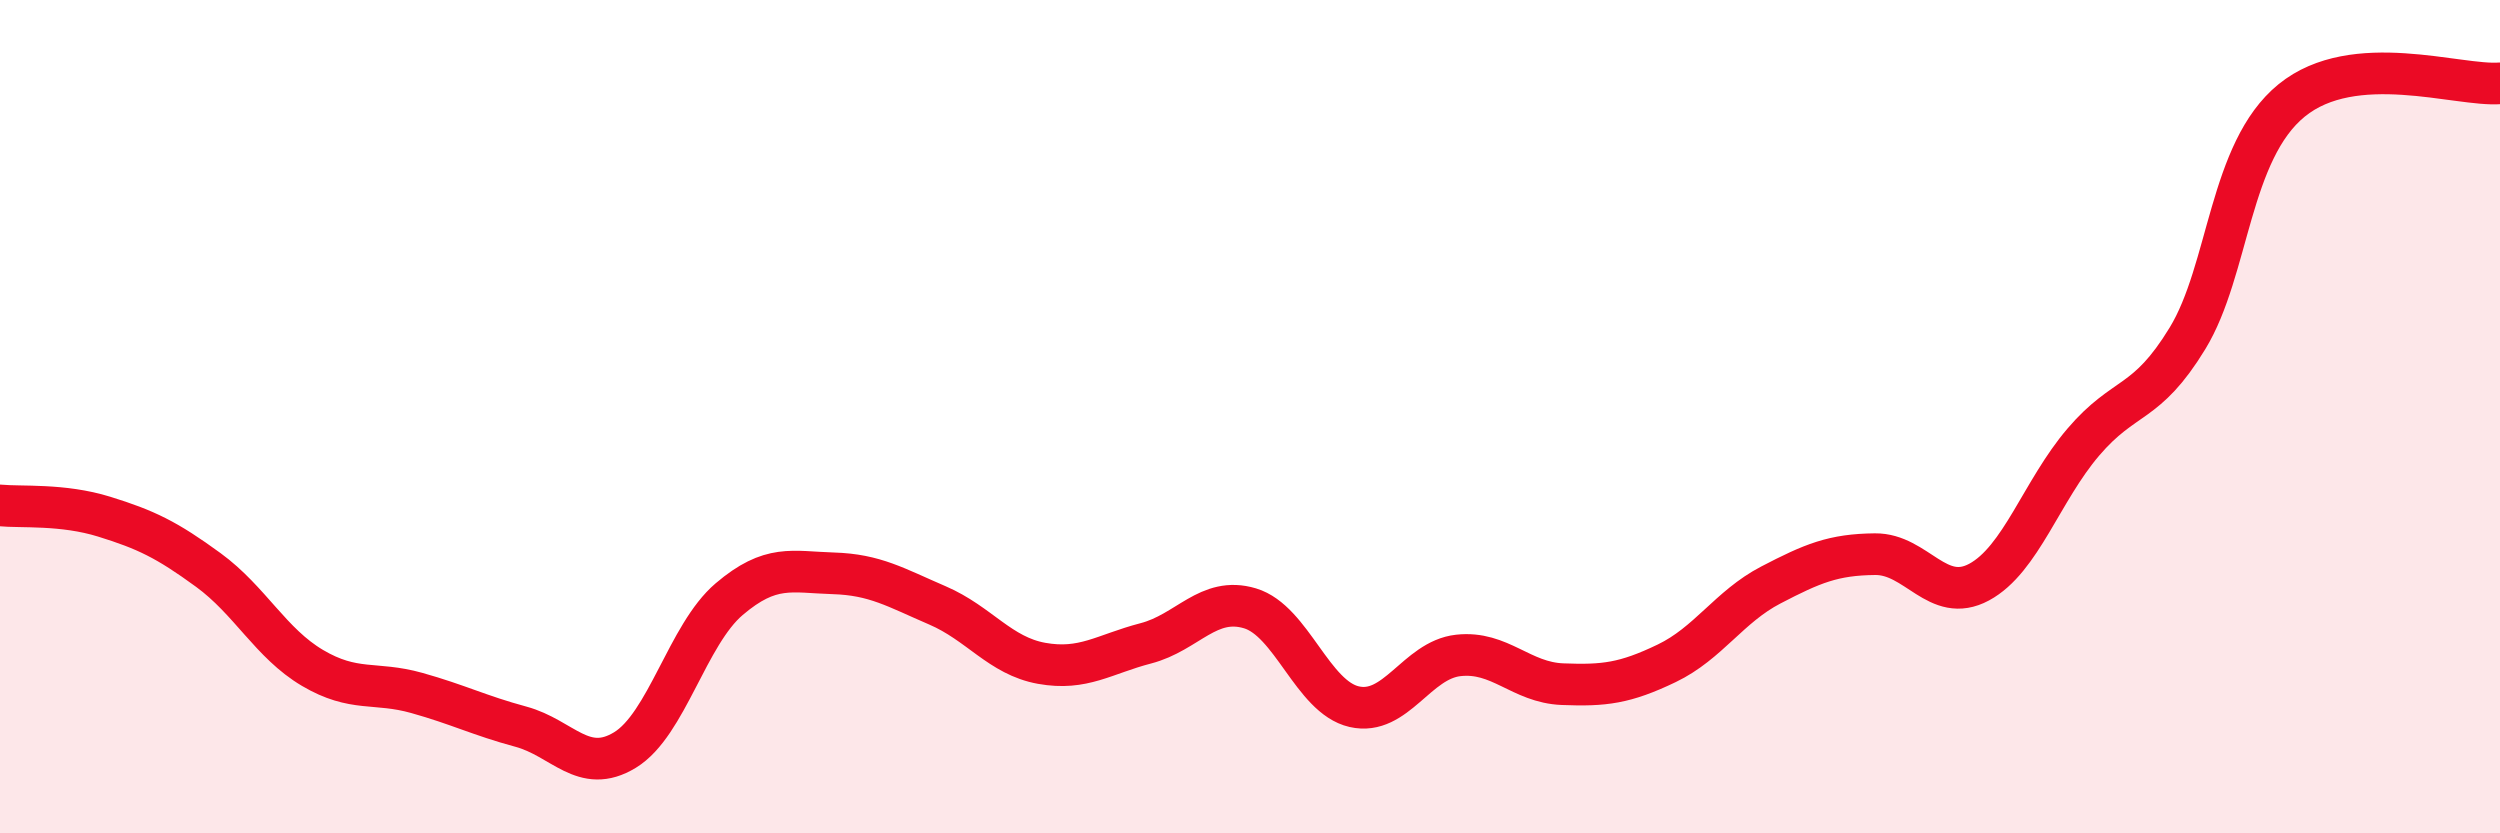
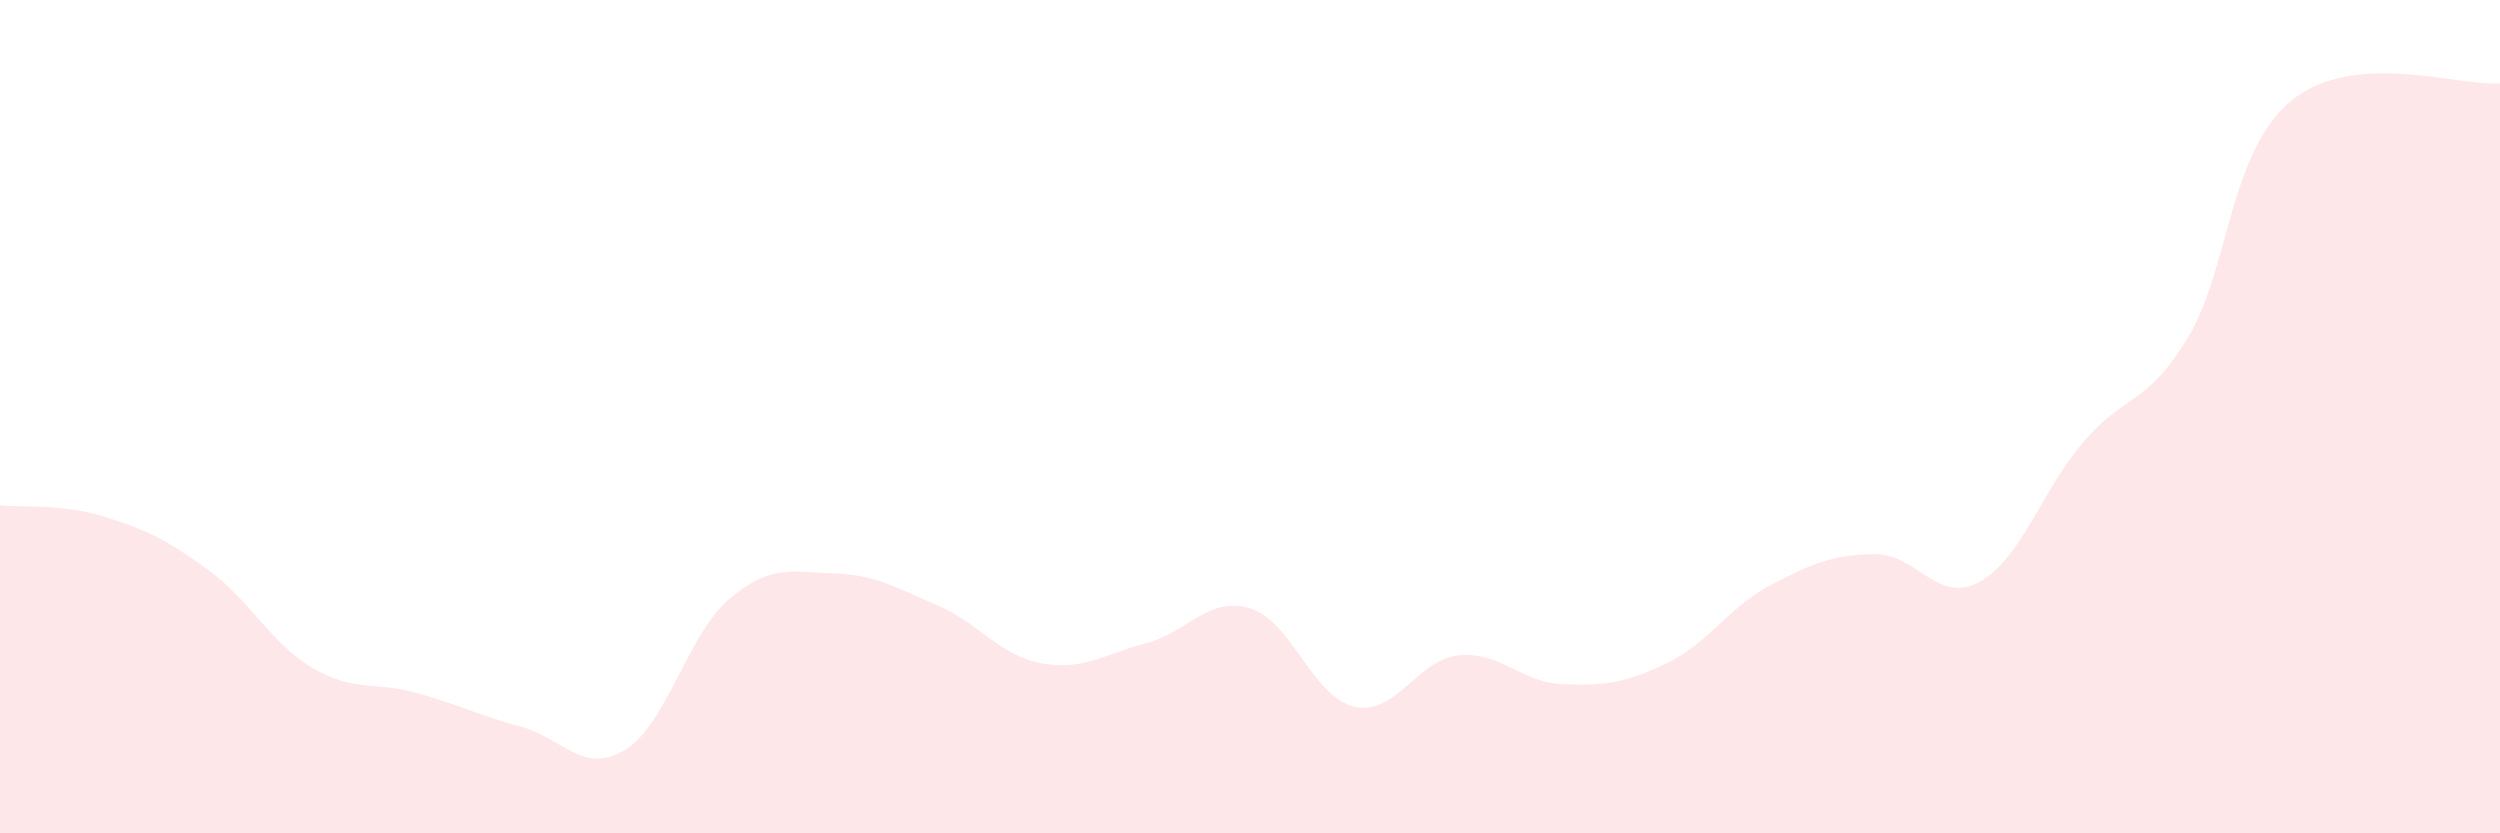
<svg xmlns="http://www.w3.org/2000/svg" width="60" height="20" viewBox="0 0 60 20">
  <path d="M 0,12.13 C 0.5,12.18 1.5,12.09 2.5,12.4 C 3.5,12.71 4,12.95 5,13.68 C 6,14.41 6.5,15.44 7.5,16.03 C 8.5,16.62 9,16.35 10,16.63 C 11,16.91 11.5,17.17 12.5,17.44 C 13.5,17.71 14,18.61 15,18 C 16,17.39 16.5,15.23 17.5,14.38 C 18.5,13.53 19,13.73 20,13.76 C 21,13.79 21.5,14.1 22.5,14.53 C 23.5,14.96 24,15.74 25,15.92 C 26,16.1 26.5,15.7 27.5,15.44 C 28.5,15.18 29,14.3 30,14.6 C 31,14.9 31.5,16.73 32.5,16.96 C 33.5,17.19 34,15.84 35,15.73 C 36,15.62 36.5,16.38 37.5,16.42 C 38.5,16.46 39,16.4 40,15.92 C 41,15.44 41.5,14.56 42.5,14.04 C 43.5,13.52 44,13.31 45,13.3 C 46,13.29 46.5,14.51 47.5,13.97 C 48.5,13.43 49,11.78 50,10.61 C 51,9.44 51.5,9.76 52.5,8.12 C 53.5,6.48 53.5,3.63 55,2.41 C 56.5,1.19 59,2.08 60,2L60 20L0 20Z" fill="#EB0A25" opacity="0.1" stroke-linecap="round" stroke-linejoin="round" />
-   <path d="M 0,12.13 C 0.5,12.18 1.5,12.09 2.5,12.4 C 3.5,12.71 4,12.95 5,13.68 C 6,14.41 6.5,15.44 7.5,16.03 C 8.5,16.62 9,16.35 10,16.63 C 11,16.91 11.5,17.17 12.5,17.44 C 13.5,17.71 14,18.61 15,18 C 16,17.39 16.5,15.23 17.5,14.38 C 18.5,13.53 19,13.73 20,13.76 C 21,13.79 21.5,14.1 22.5,14.53 C 23.5,14.96 24,15.74 25,15.92 C 26,16.1 26.5,15.7 27.5,15.44 C 28.5,15.18 29,14.3 30,14.6 C 31,14.9 31.5,16.73 32.5,16.96 C 33.5,17.19 34,15.84 35,15.73 C 36,15.62 36.5,16.38 37.5,16.42 C 38.5,16.46 39,16.4 40,15.92 C 41,15.44 41.5,14.56 42.5,14.04 C 43.5,13.52 44,13.31 45,13.3 C 46,13.29 46.5,14.51 47.5,13.97 C 48.5,13.43 49,11.78 50,10.61 C 51,9.44 51.5,9.76 52.5,8.12 C 53.5,6.48 53.5,3.63 55,2.41 C 56.5,1.19 59,2.08 60,2" stroke="#EB0A25" stroke-width="1" fill="none" stroke-linecap="round" stroke-linejoin="round" />
</svg>